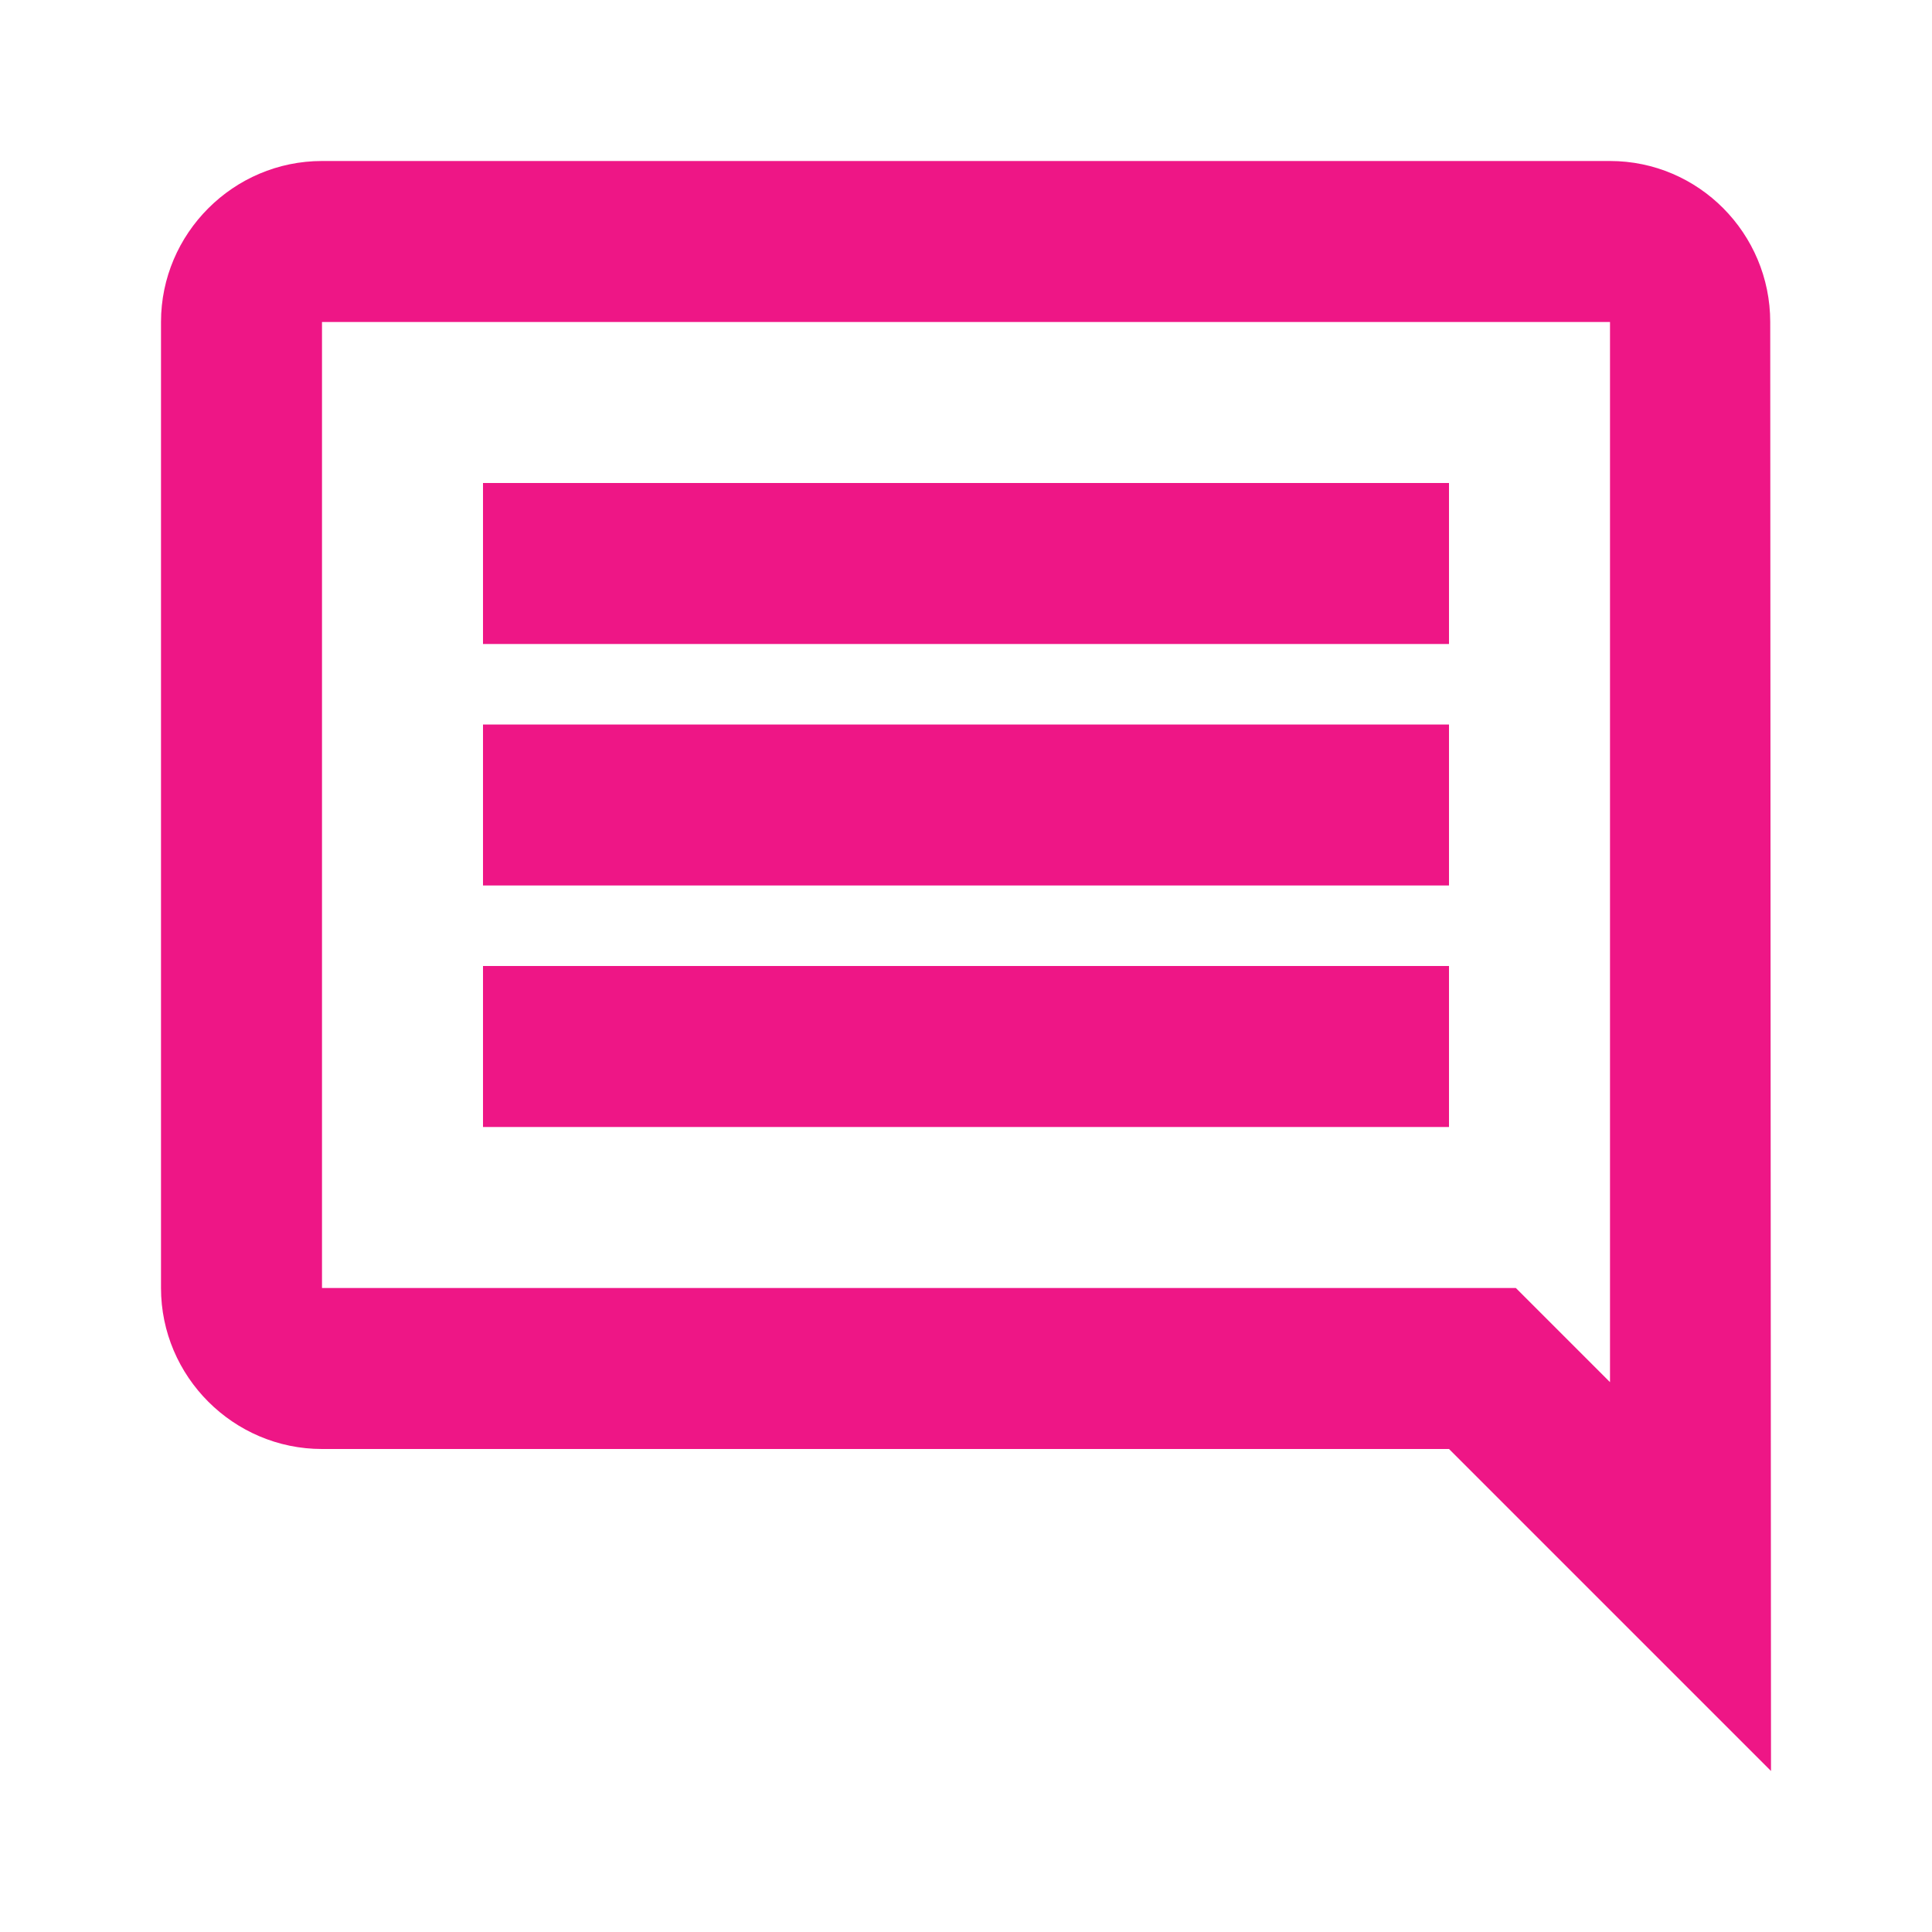
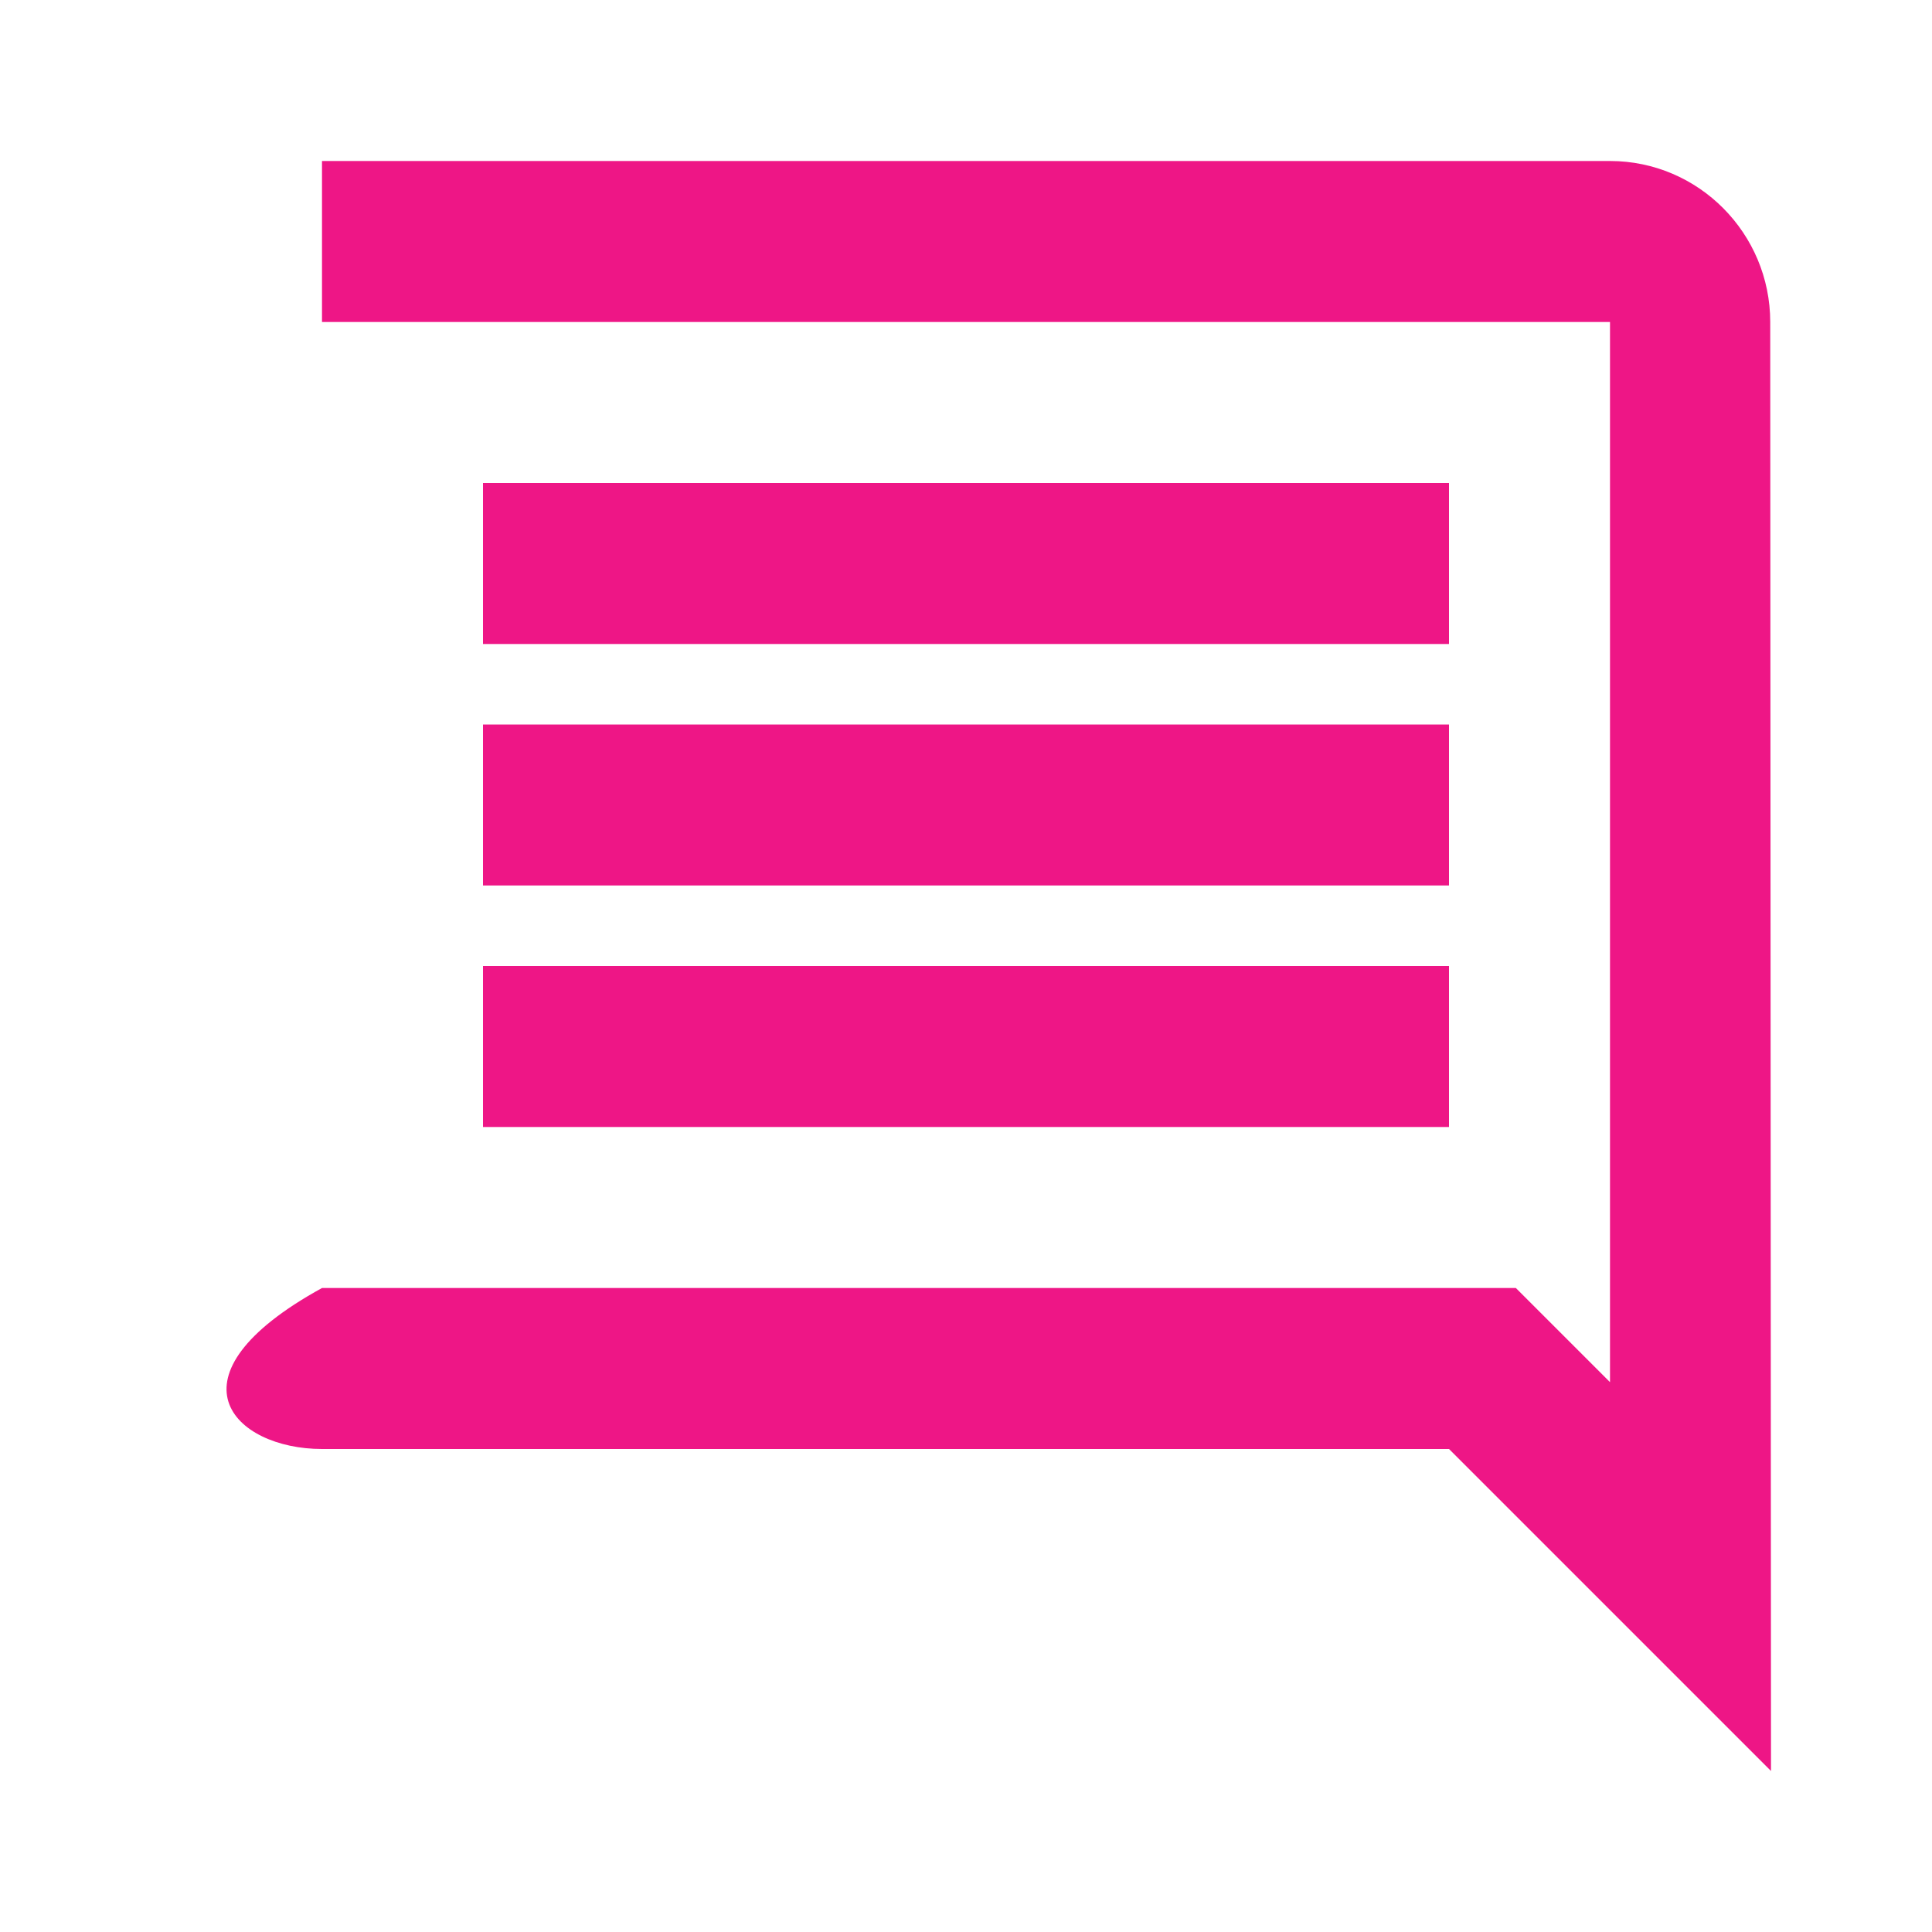
<svg xmlns="http://www.w3.org/2000/svg" width="30" height="30" viewBox="0 0 30 30" fill="none">
-   <path d="M27.488 5C27.488 3.625 26.375 2.5 25 2.5H5C3.625 2.5 2.5 3.625 2.5 5V20C2.5 21.375 3.625 22.5 5 22.5H22.5L27.5 27.5L27.488 5ZM25 5V21.462L23.538 20H5V5H25ZM7.5 15H22.5V17.5H7.5V15ZM7.5 11.25H22.5V13.75H7.5V11.25ZM7.5 7.5H22.5V10H7.5V7.5Z" fill="#EE1686" />
+   <path d="M27.488 5C27.488 3.625 26.375 2.5 25 2.5H5V20C2.5 21.375 3.625 22.5 5 22.5H22.5L27.5 27.5L27.488 5ZM25 5V21.462L23.538 20H5V5H25ZM7.5 15H22.5V17.5H7.5V15ZM7.5 11.25H22.5V13.75H7.5V11.25ZM7.5 7.5H22.5V10H7.5V7.5Z" fill="#EE1686" />
</svg>